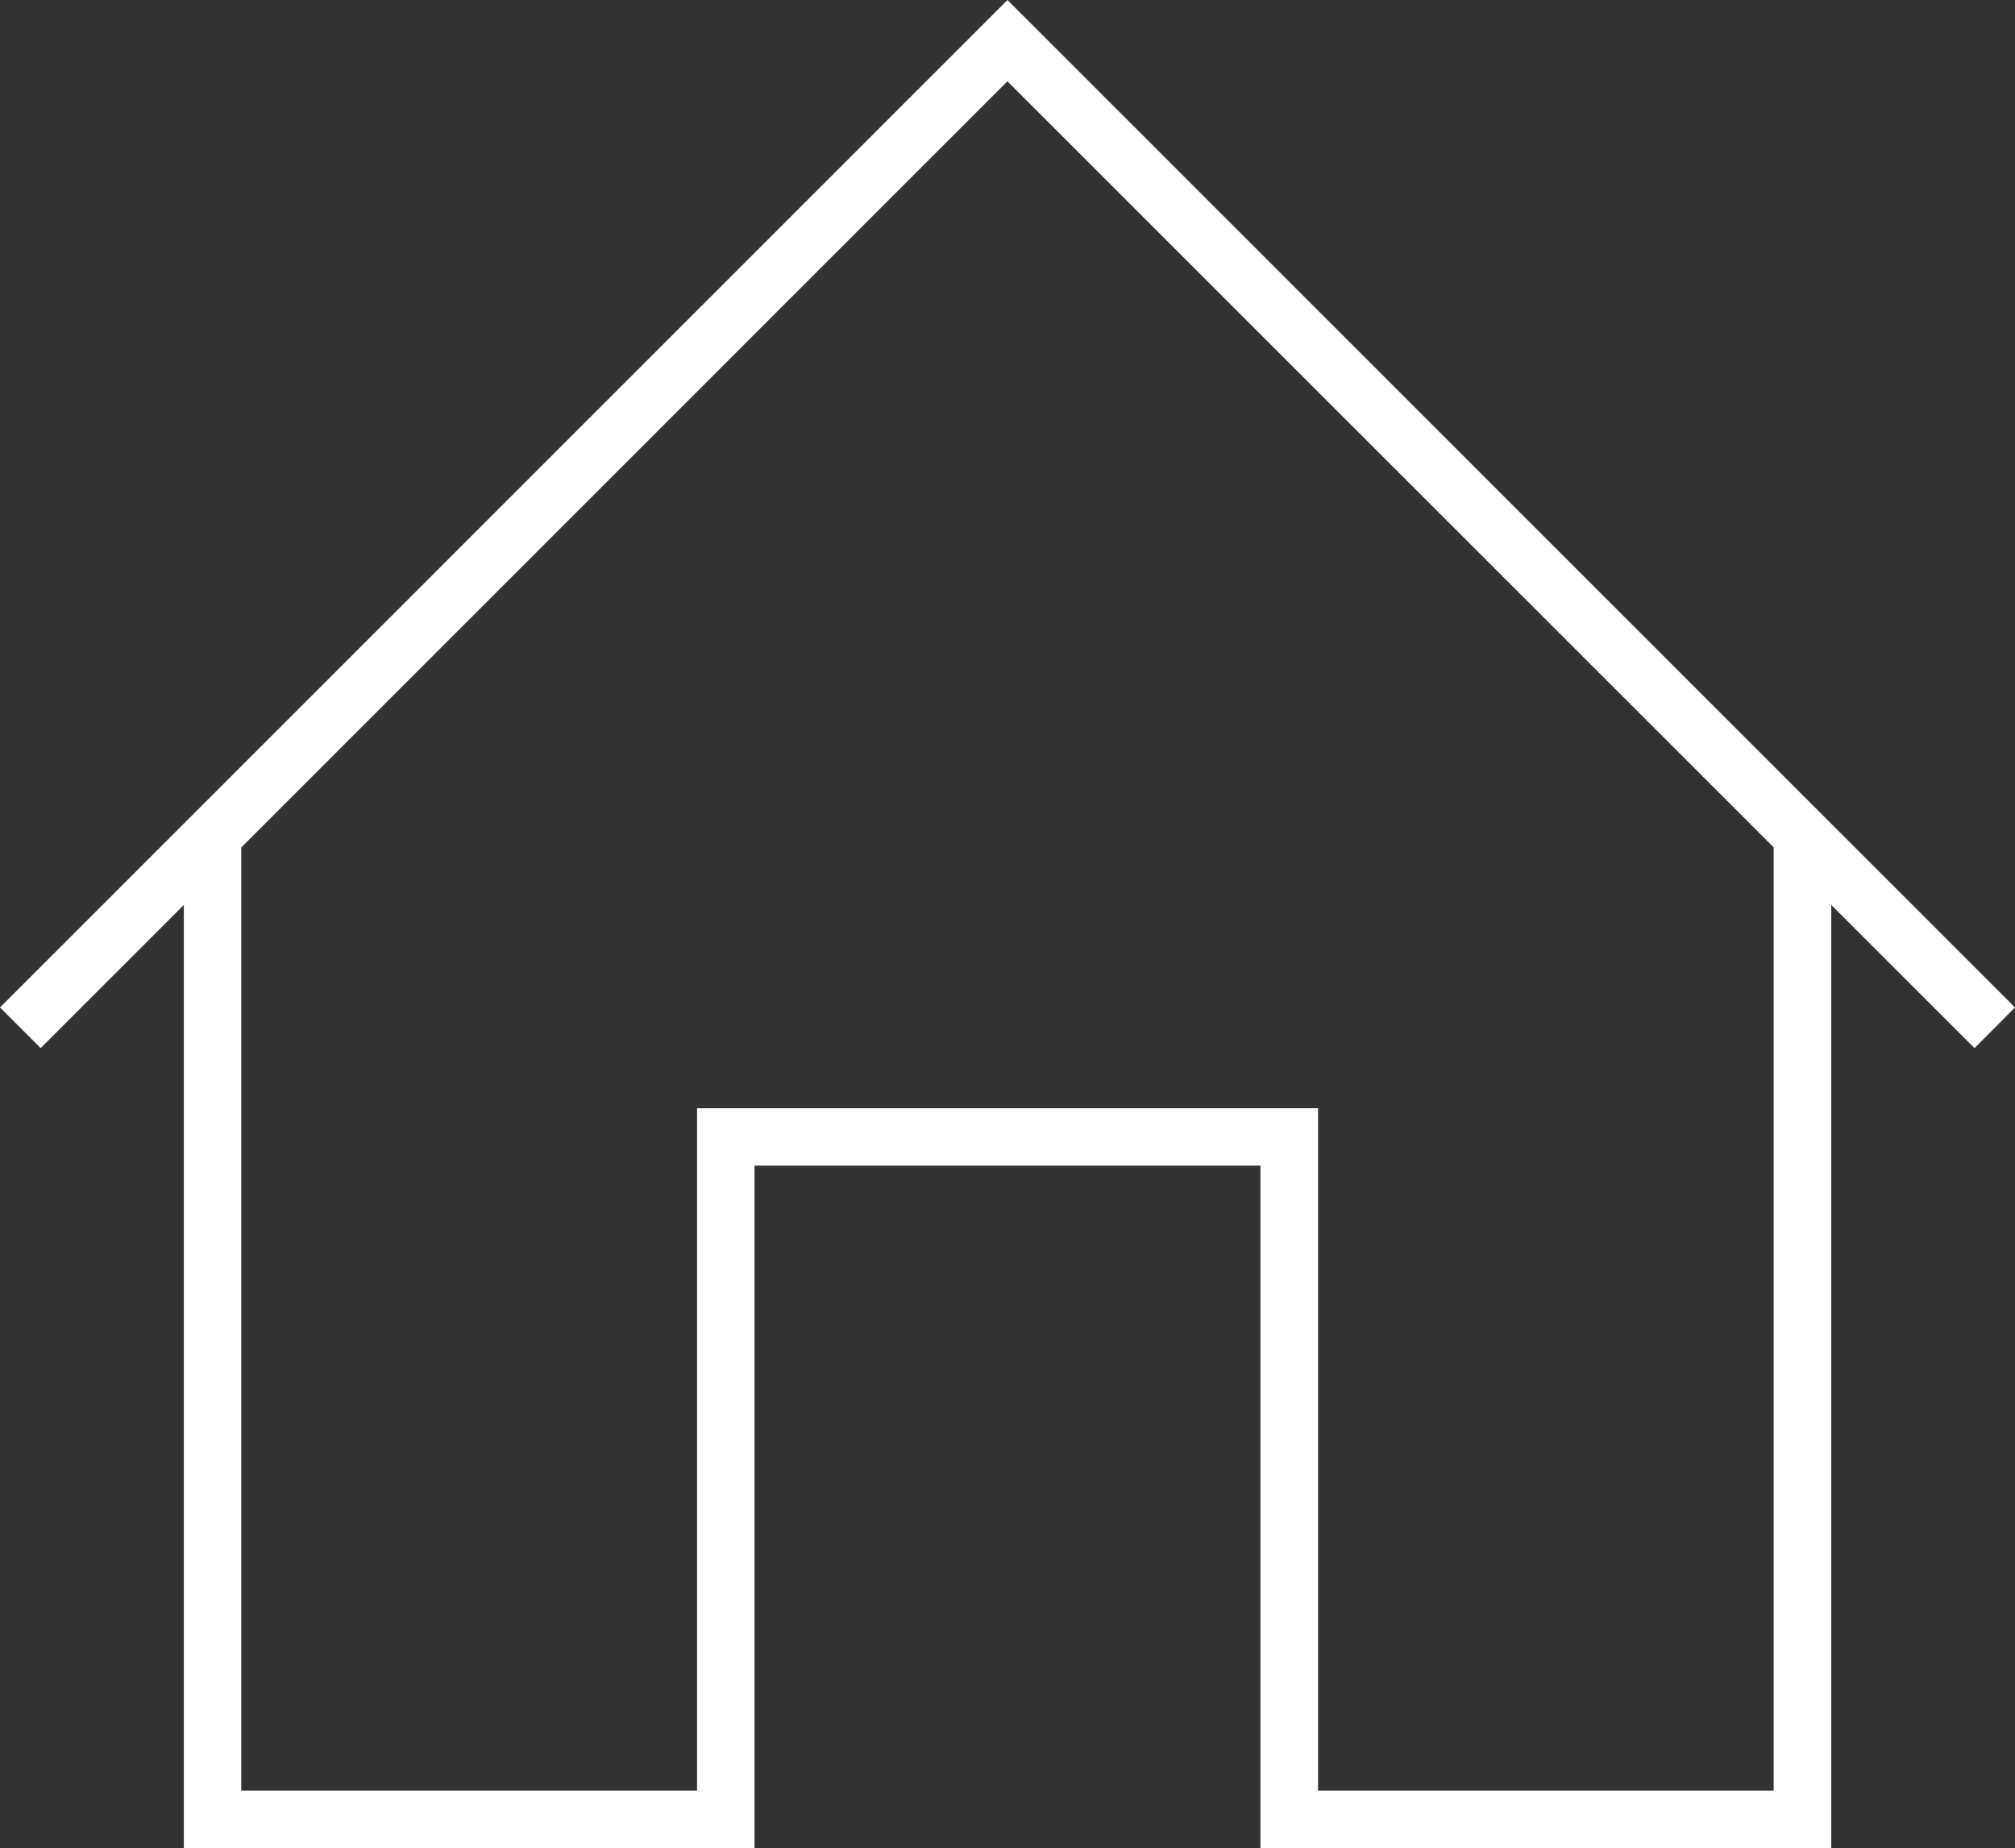
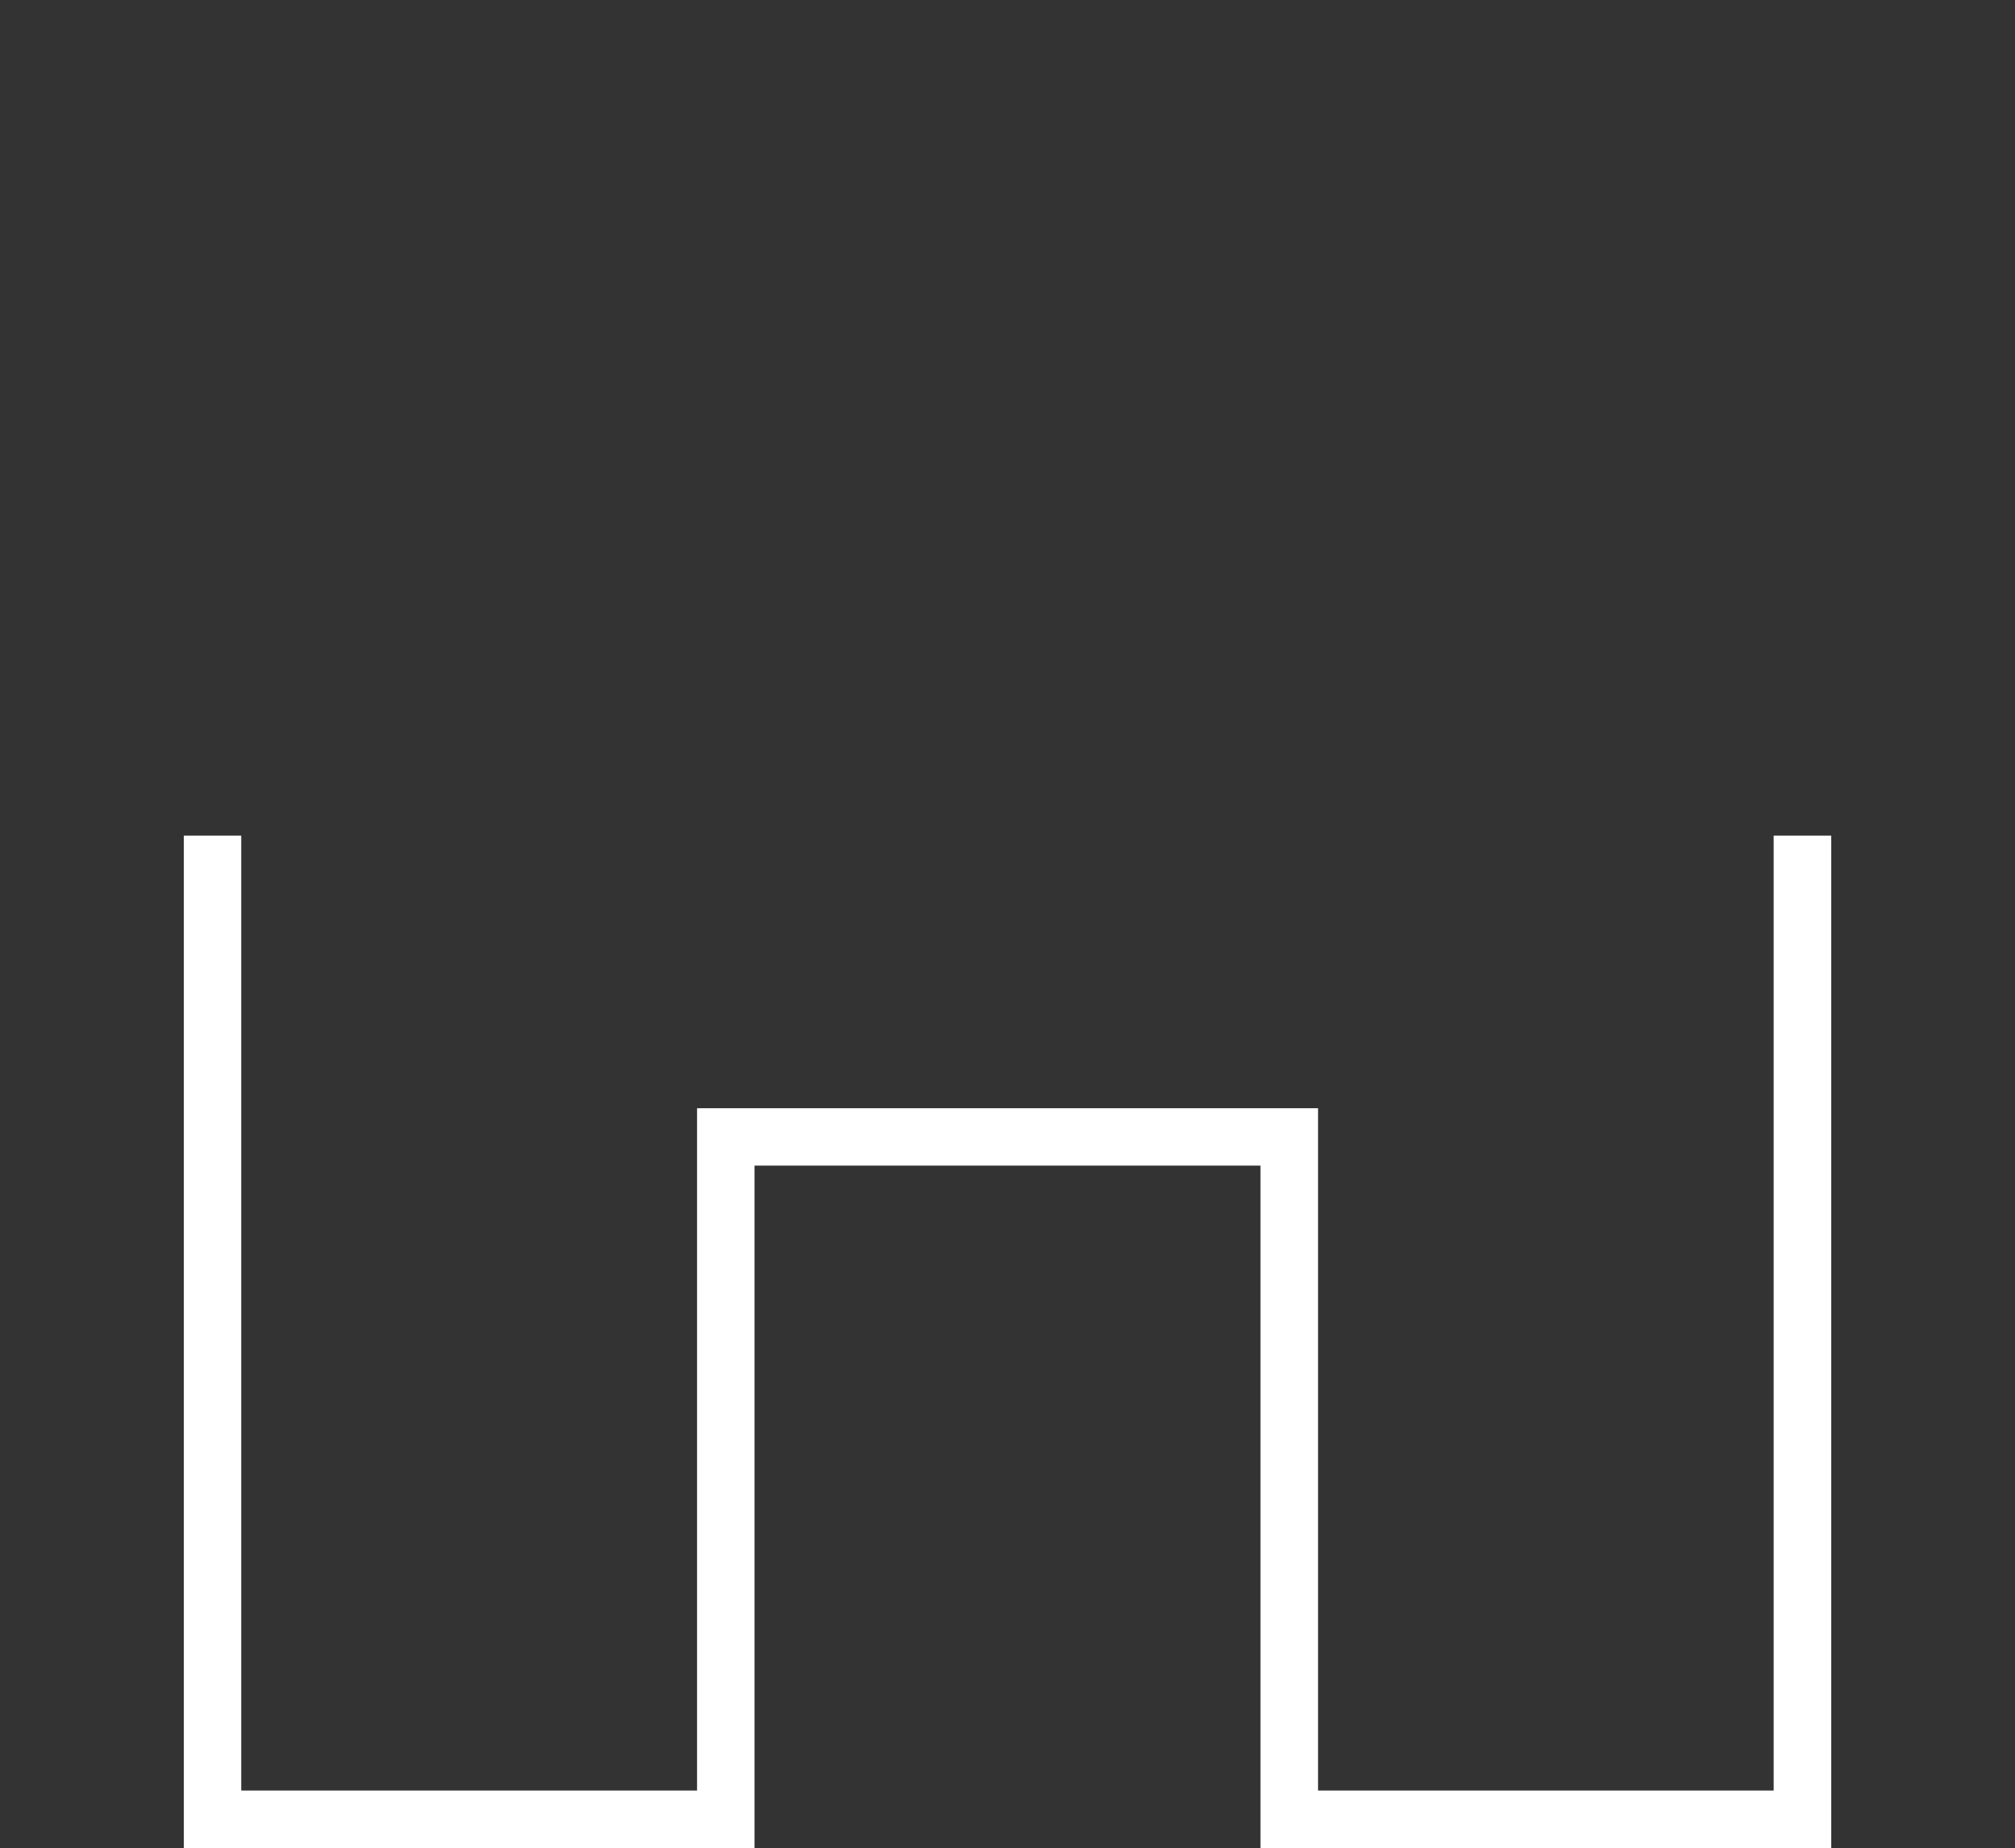
<svg xmlns="http://www.w3.org/2000/svg" version="1.1" id="Layer_1" x="0px" y="0px" width="20.715px" height="19px" viewBox="0 0 20.715 19" enable-background="new 0 0 20.715 19" xml:space="preserve">
  <rect x="0" y="0" width="20.715" height="19" fill="#333333" stroke="none" />
  <polygon fill="#fff" points="18.234,8.591 18.234,18.409 13.55,18.409 13.55,11.394 7.166,11.394 7.166,18.409 2.48,18.409   2.48,8.591 1.89,8.591 1.89,19 7.757,19 7.757,11.984 12.958,11.984 12.958,19 18.826,19 18.826,8.591 " />
-   <polygon fill="#fff" points="10.357,0 0,10.358 0.418,10.776 10.357,0.836 20.299,10.776 20.715,10.358 " />
</svg>